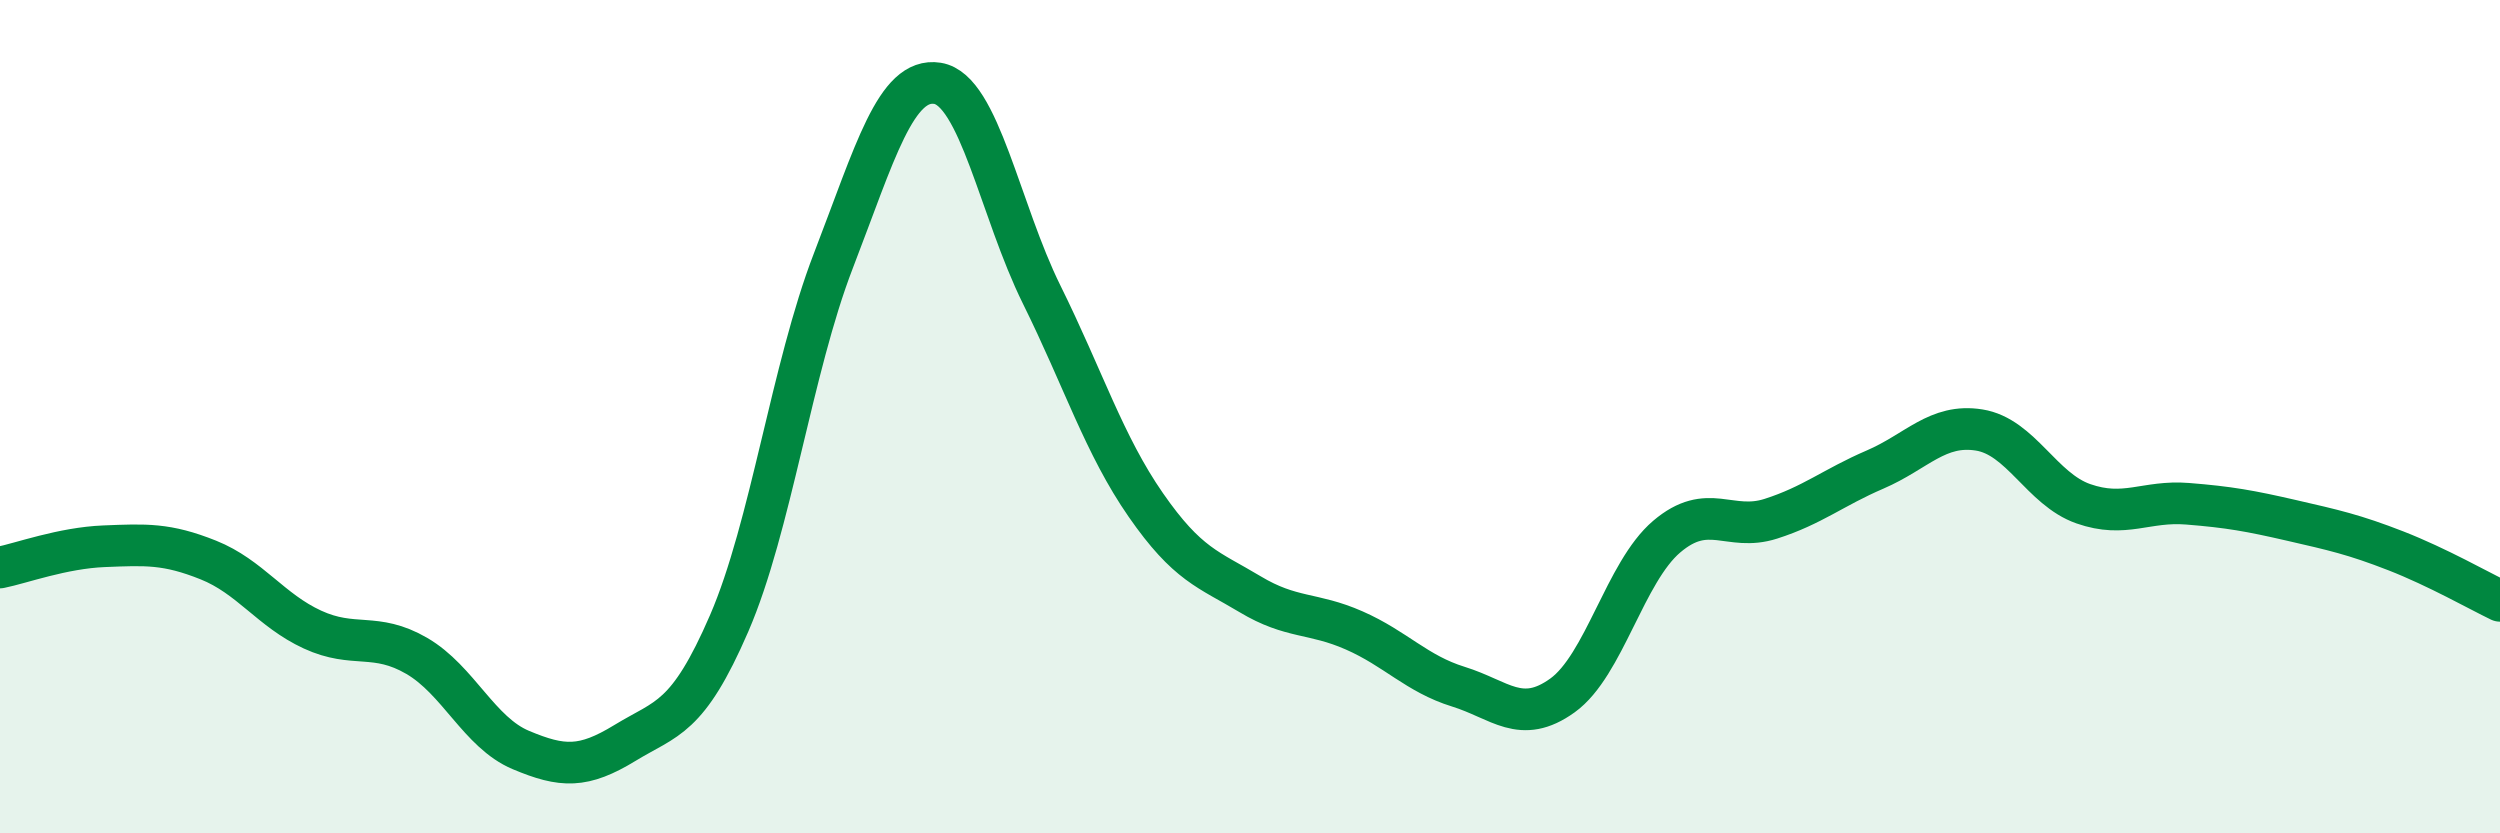
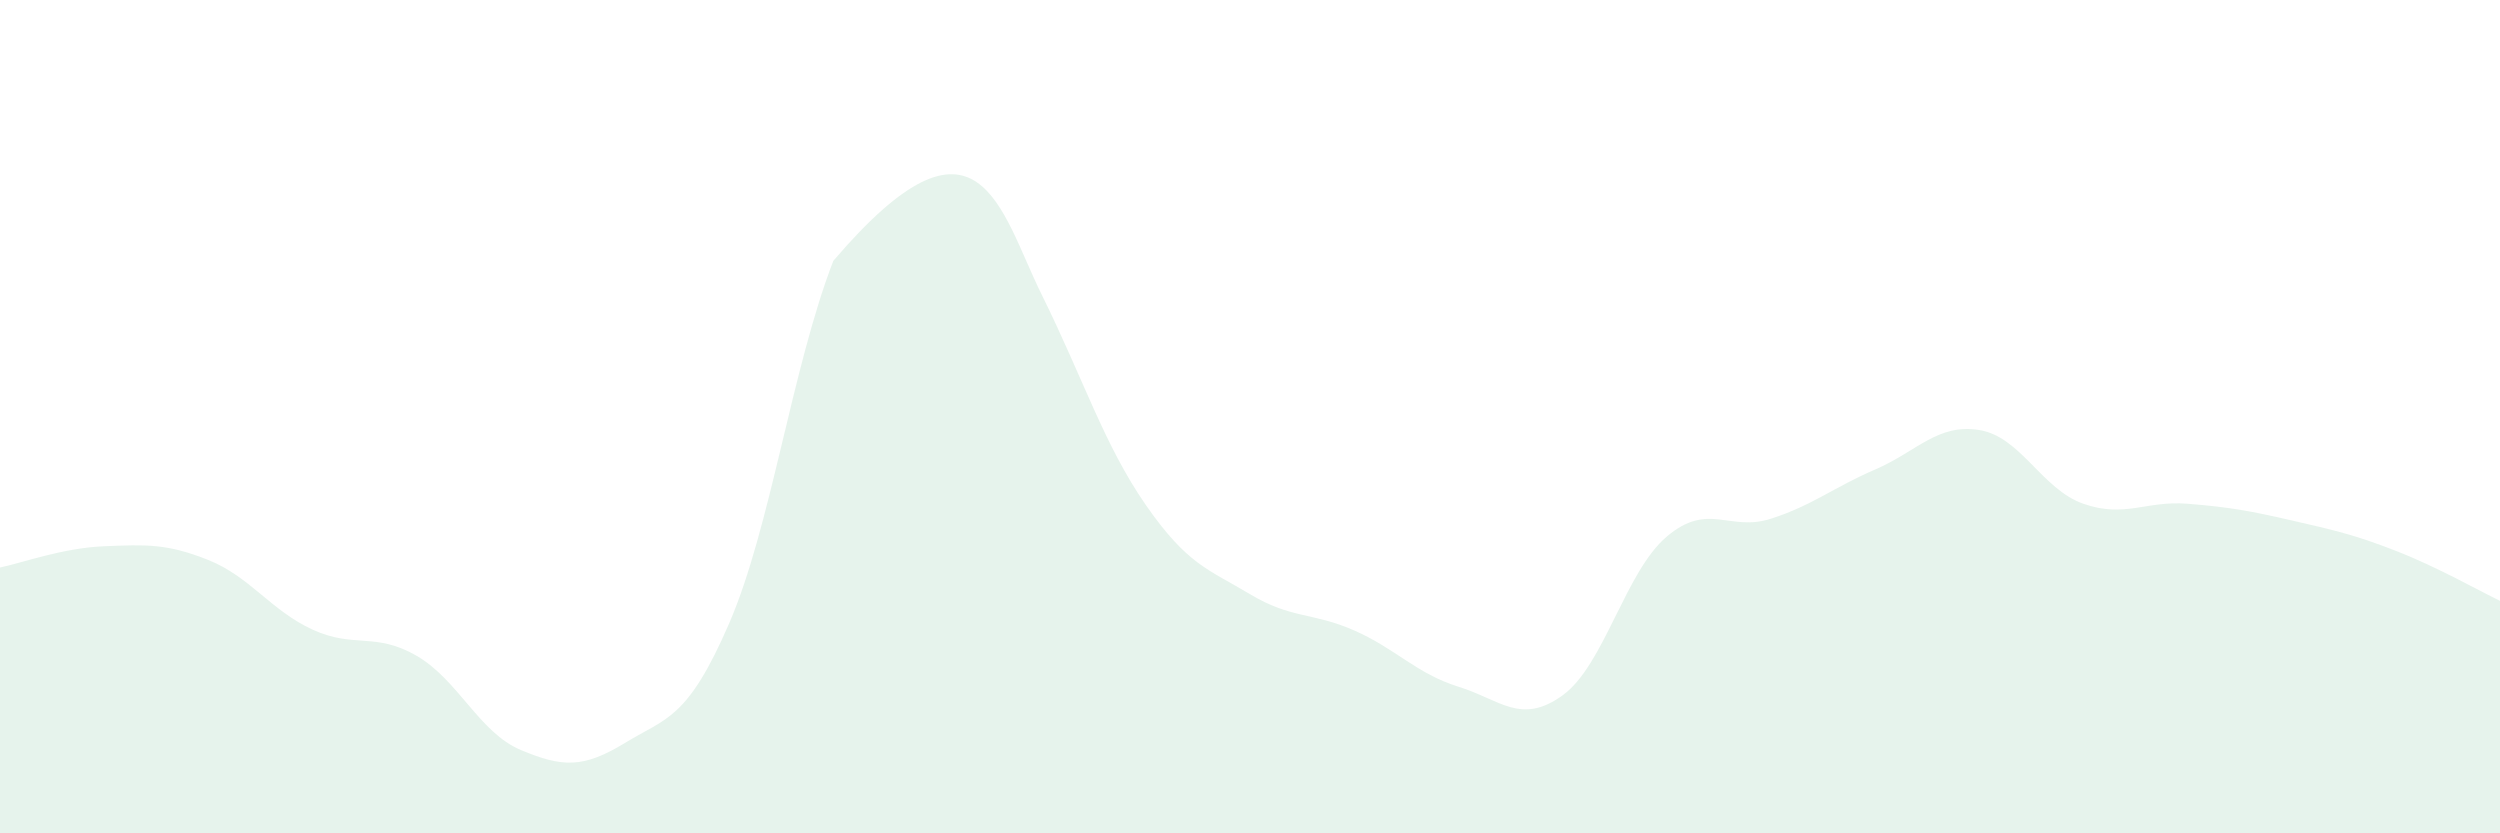
<svg xmlns="http://www.w3.org/2000/svg" width="60" height="20" viewBox="0 0 60 20">
-   <path d="M 0,13.62 C 0.5,13.52 1.5,13.15 2.5,13.11 C 3.5,13.07 4,13.04 5,13.44 C 6,13.84 6.5,14.65 7.5,15.11 C 8.5,15.57 9,15.16 10,15.74 C 11,16.32 11.5,17.58 12.5,18 C 13.5,18.42 14,18.44 15,17.83 C 16,17.22 16.5,17.27 17.5,14.96 C 18.5,12.65 19,8.85 20,6.26 C 21,3.67 21.5,1.84 22.5,2 C 23.5,2.16 24,5.05 25,7.07 C 26,9.09 26.5,10.68 27.5,12.12 C 28.5,13.56 29,13.66 30,14.26 C 31,14.86 31.5,14.69 32.5,15.13 C 33.5,15.57 34,16.17 35,16.48 C 36,16.79 36.5,17.41 37.5,16.69 C 38.5,15.97 39,13.73 40,12.88 C 41,12.03 41.5,12.77 42.5,12.45 C 43.5,12.13 44,11.7 45,11.27 C 46,10.84 46.5,10.16 47.5,10.32 C 48.5,10.48 49,11.74 50,12.09 C 51,12.44 51.5,12.01 52.5,12.09 C 53.5,12.17 54,12.26 55,12.49 C 56,12.72 56.5,12.83 57.5,13.22 C 58.5,13.61 59.5,14.18 60,14.42L60 20L0 20Z" fill="#008740" opacity="0.1" stroke-linecap="round" stroke-linejoin="round" />
-   <path d="M 0,13.62 C 0.5,13.52 1.5,13.15 2.5,13.11 C 3.5,13.07 4,13.04 5,13.44 C 6,13.84 6.5,14.65 7.5,15.11 C 8.5,15.57 9,15.16 10,15.74 C 11,16.32 11.5,17.58 12.5,18 C 13.5,18.42 14,18.44 15,17.83 C 16,17.22 16.5,17.27 17.5,14.96 C 18.5,12.65 19,8.85 20,6.26 C 21,3.67 21.5,1.84 22.5,2 C 23.5,2.16 24,5.05 25,7.07 C 26,9.09 26.5,10.68 27.5,12.12 C 28.5,13.56 29,13.66 30,14.26 C 31,14.86 31.5,14.69 32.5,15.13 C 33.5,15.57 34,16.17 35,16.48 C 36,16.79 36.5,17.41 37.5,16.69 C 38.5,15.97 39,13.73 40,12.88 C 41,12.03 41.5,12.77 42.5,12.45 C 43.5,12.13 44,11.7 45,11.27 C 46,10.84 46.5,10.16 47.5,10.32 C 48.5,10.48 49,11.74 50,12.09 C 51,12.44 51.5,12.01 52.5,12.09 C 53.5,12.17 54,12.26 55,12.49 C 56,12.72 56.5,12.83 57.5,13.22 C 58.5,13.61 59.5,14.18 60,14.42" stroke="#008740" stroke-width="1" fill="none" stroke-linecap="round" stroke-linejoin="round" />
+   <path d="M 0,13.62 C 0.5,13.52 1.5,13.15 2.5,13.11 C 3.5,13.07 4,13.04 5,13.44 C 6,13.84 6.5,14.65 7.5,15.11 C 8.5,15.57 9,15.16 10,15.74 C 11,16.32 11.5,17.58 12.5,18 C 13.5,18.42 14,18.44 15,17.83 C 16,17.22 16.5,17.27 17.5,14.96 C 18.5,12.65 19,8.85 20,6.26 C 23.5,2.16 24,5.05 25,7.07 C 26,9.09 26.5,10.68 27.5,12.12 C 28.5,13.56 29,13.66 30,14.26 C 31,14.86 31.5,14.69 32.5,15.13 C 33.5,15.57 34,16.17 35,16.48 C 36,16.79 36.5,17.41 37.5,16.69 C 38.5,15.97 39,13.73 40,12.88 C 41,12.03 41.5,12.77 42.5,12.45 C 43.5,12.13 44,11.7 45,11.27 C 46,10.84 46.5,10.16 47.5,10.32 C 48.5,10.48 49,11.74 50,12.09 C 51,12.44 51.5,12.01 52.5,12.09 C 53.5,12.17 54,12.26 55,12.49 C 56,12.72 56.5,12.83 57.5,13.22 C 58.5,13.61 59.5,14.18 60,14.42L60 20L0 20Z" fill="#008740" opacity="0.1" stroke-linecap="round" stroke-linejoin="round" />
</svg>